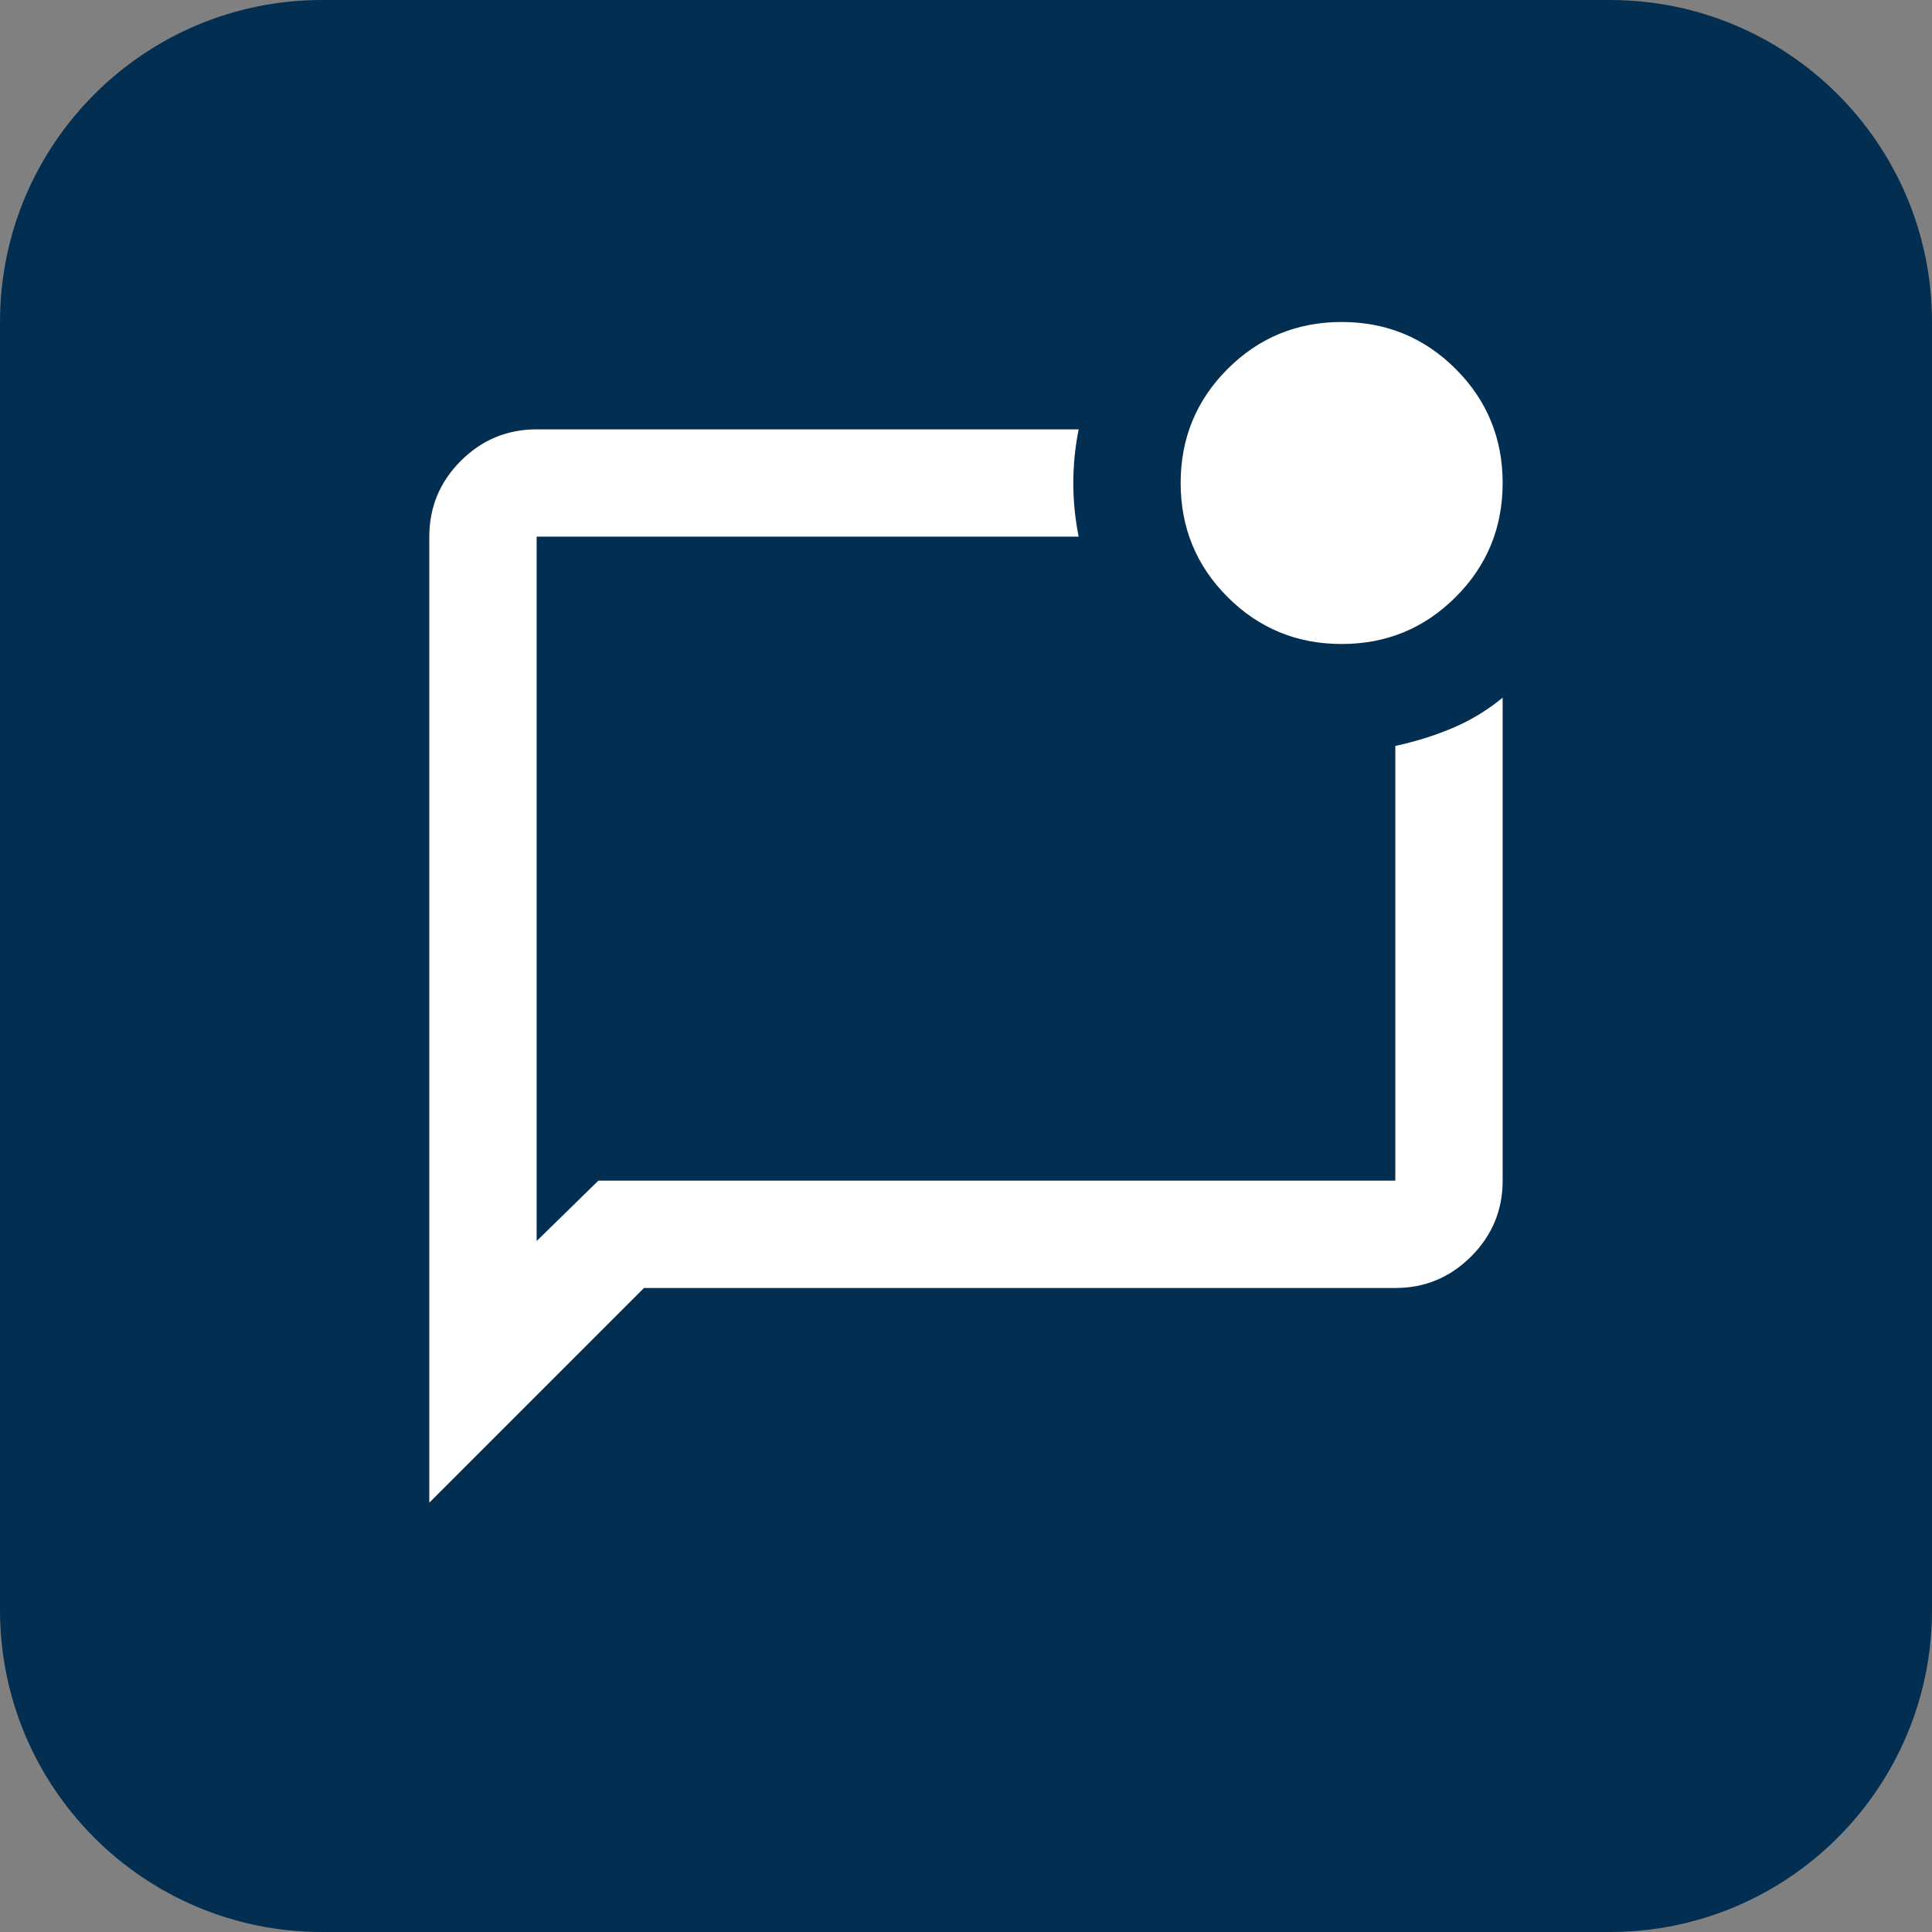
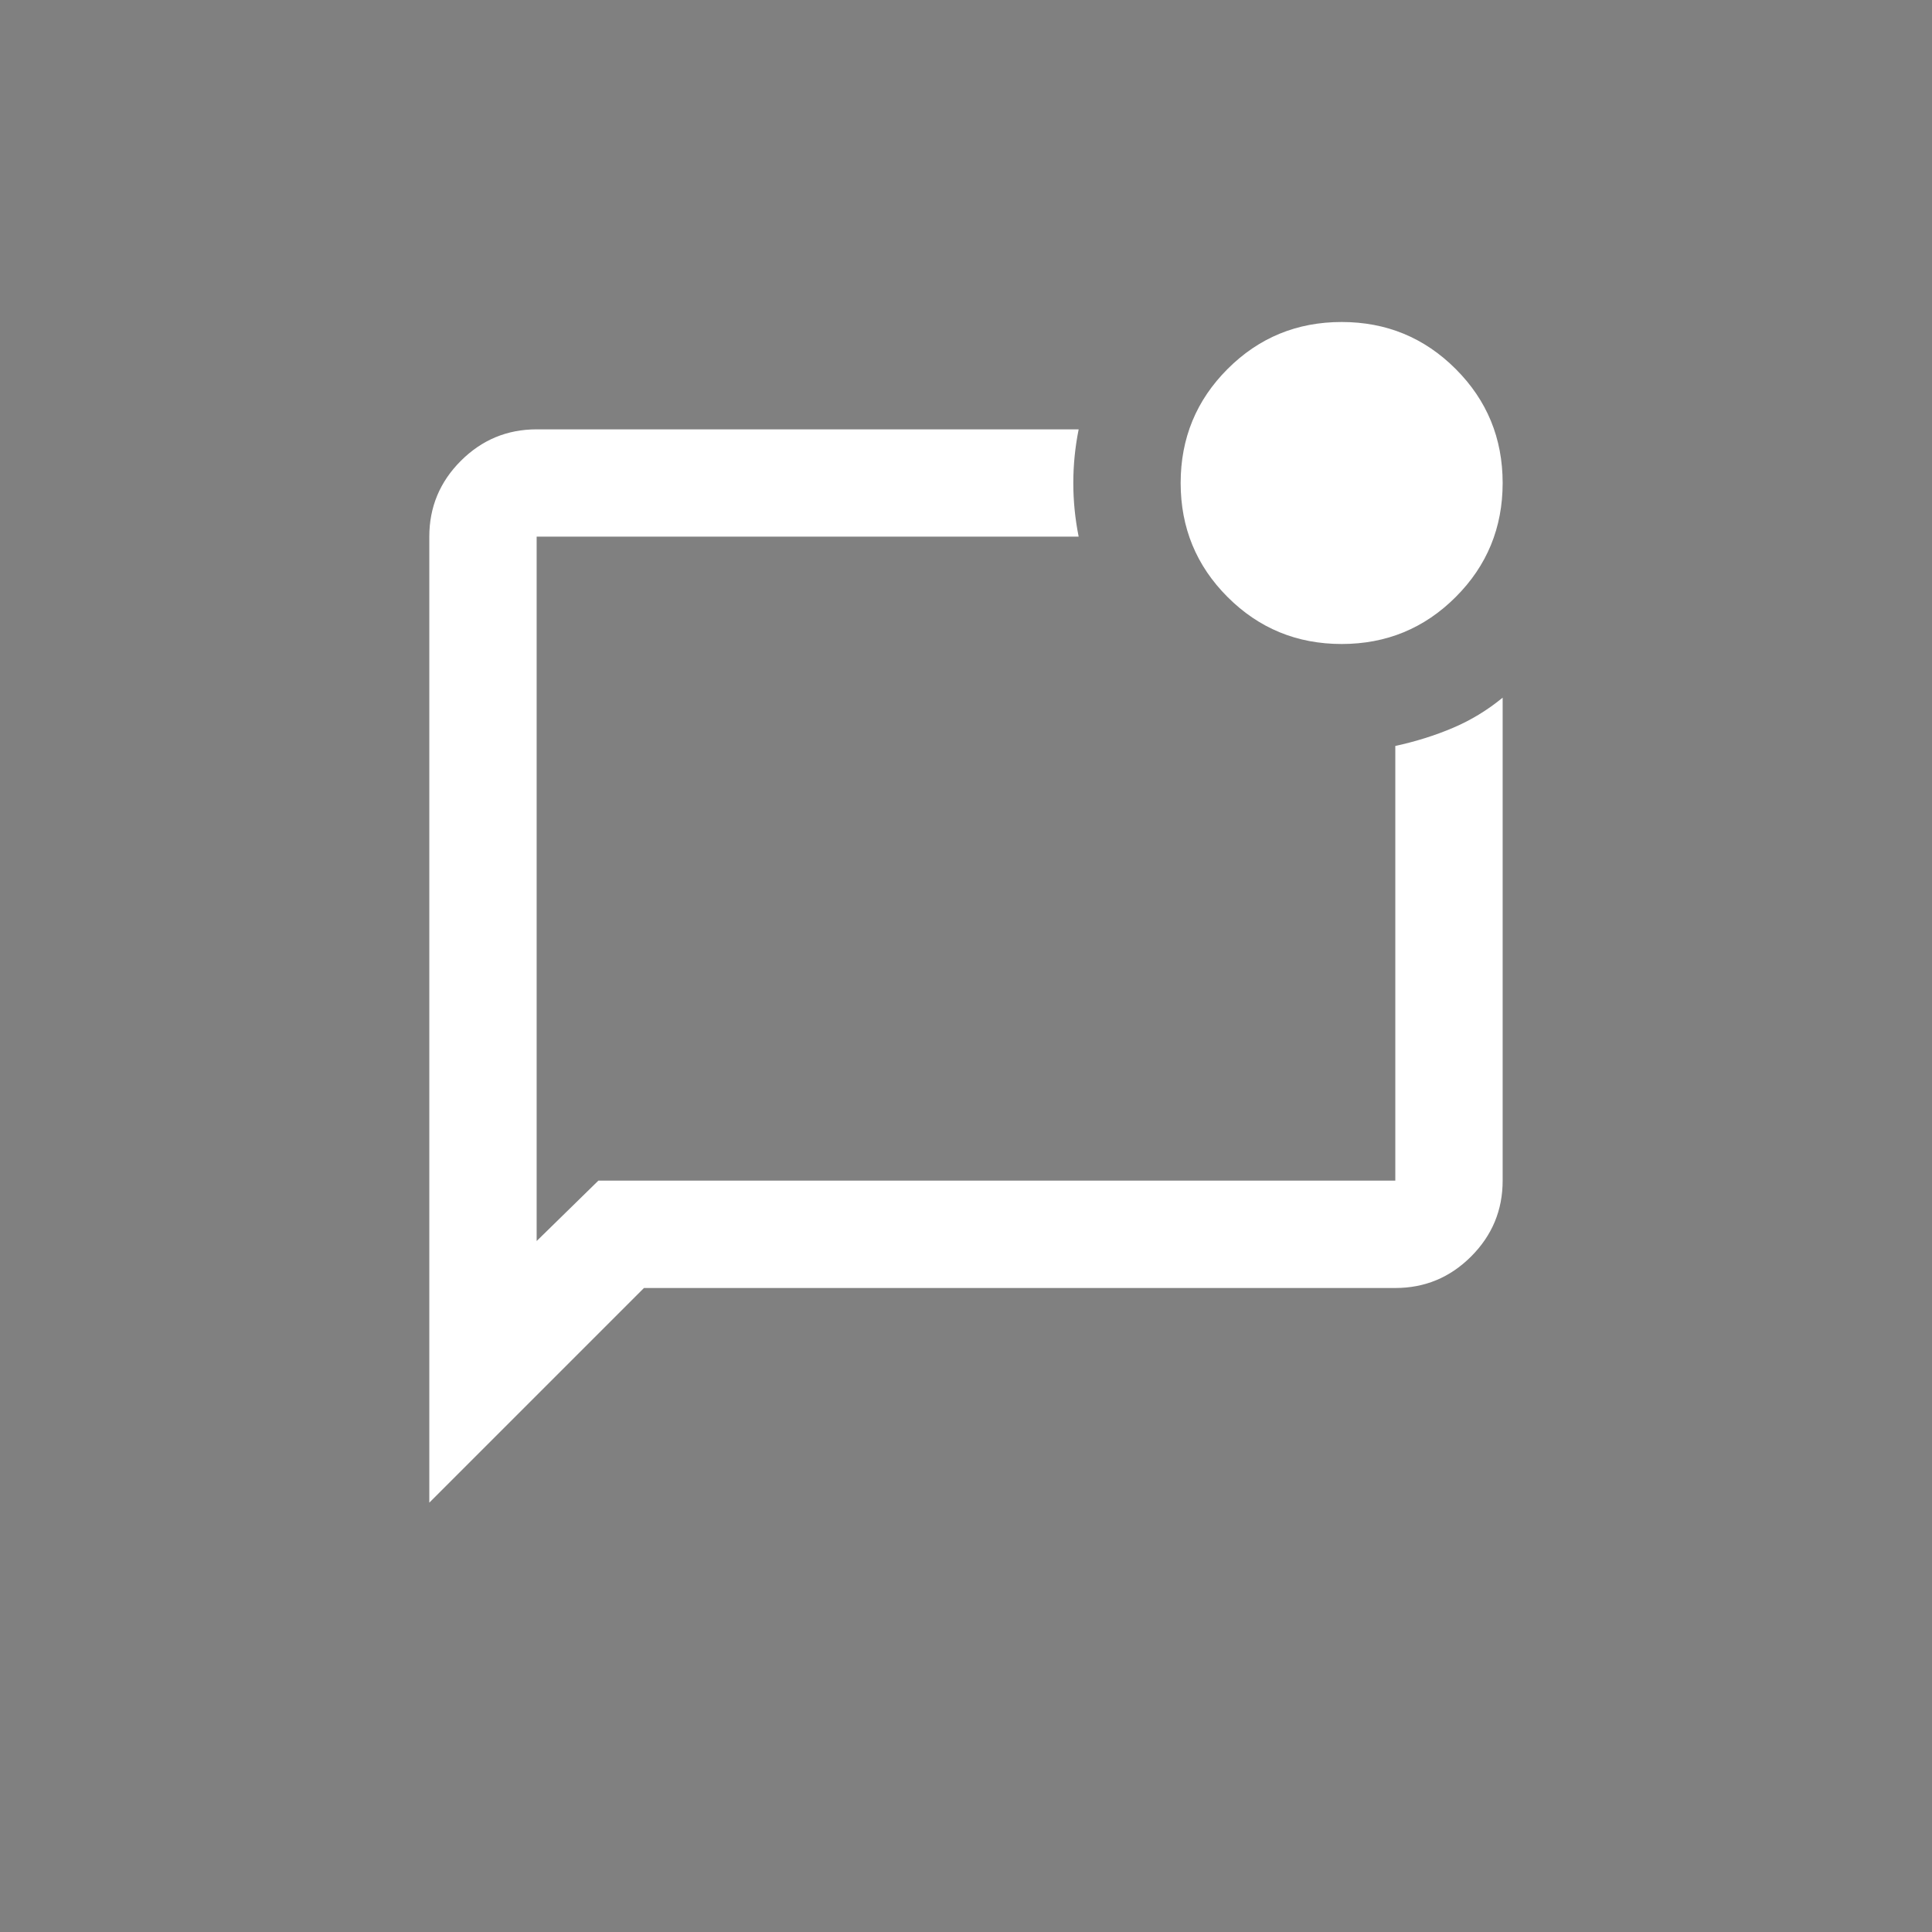
<svg xmlns="http://www.w3.org/2000/svg" width="48" height="48" viewBox="0 0 48 48" fill="none">
  <rect x="0" y="0" width="48" height="48" fill="#808080" stroke="none" />
-   <path d="M0 8C0 3.582 3.582 0 8 0H40C44.418 0 48 3.582 48 8V40C48 44.418 44.418 48 40 48H8C3.582 48 0 44.418 0 40V8Z" fill="#022E52" />
  <path d="M10.666 37.333V13.333C10.666 12.6 10.927 11.972 11.449 11.45C11.972 10.928 12.599 10.667 13.333 10.667H26.799C26.71 11.111 26.666 11.556 26.666 12C26.666 12.444 26.71 12.889 26.799 13.333H13.333V30.833L14.866 29.333H34.666V18.533C35.177 18.422 35.655 18.272 36.099 18.083C36.544 17.894 36.955 17.644 37.333 17.333V29.333C37.333 30.067 37.072 30.694 36.549 31.217C36.027 31.739 35.399 32 34.666 32H15.999L10.666 37.333ZM33.333 16C32.222 16 31.277 15.611 30.499 14.833C29.722 14.056 29.333 13.111 29.333 12C29.333 10.889 29.722 9.944 30.499 9.167C31.277 8.389 32.222 8 33.333 8C34.444 8 35.388 8.389 36.166 9.167C36.944 9.944 37.333 10.889 37.333 12C37.333 13.111 36.944 14.056 36.166 14.833C35.388 15.611 34.444 16 33.333 16Z" fill="white" />
</svg>